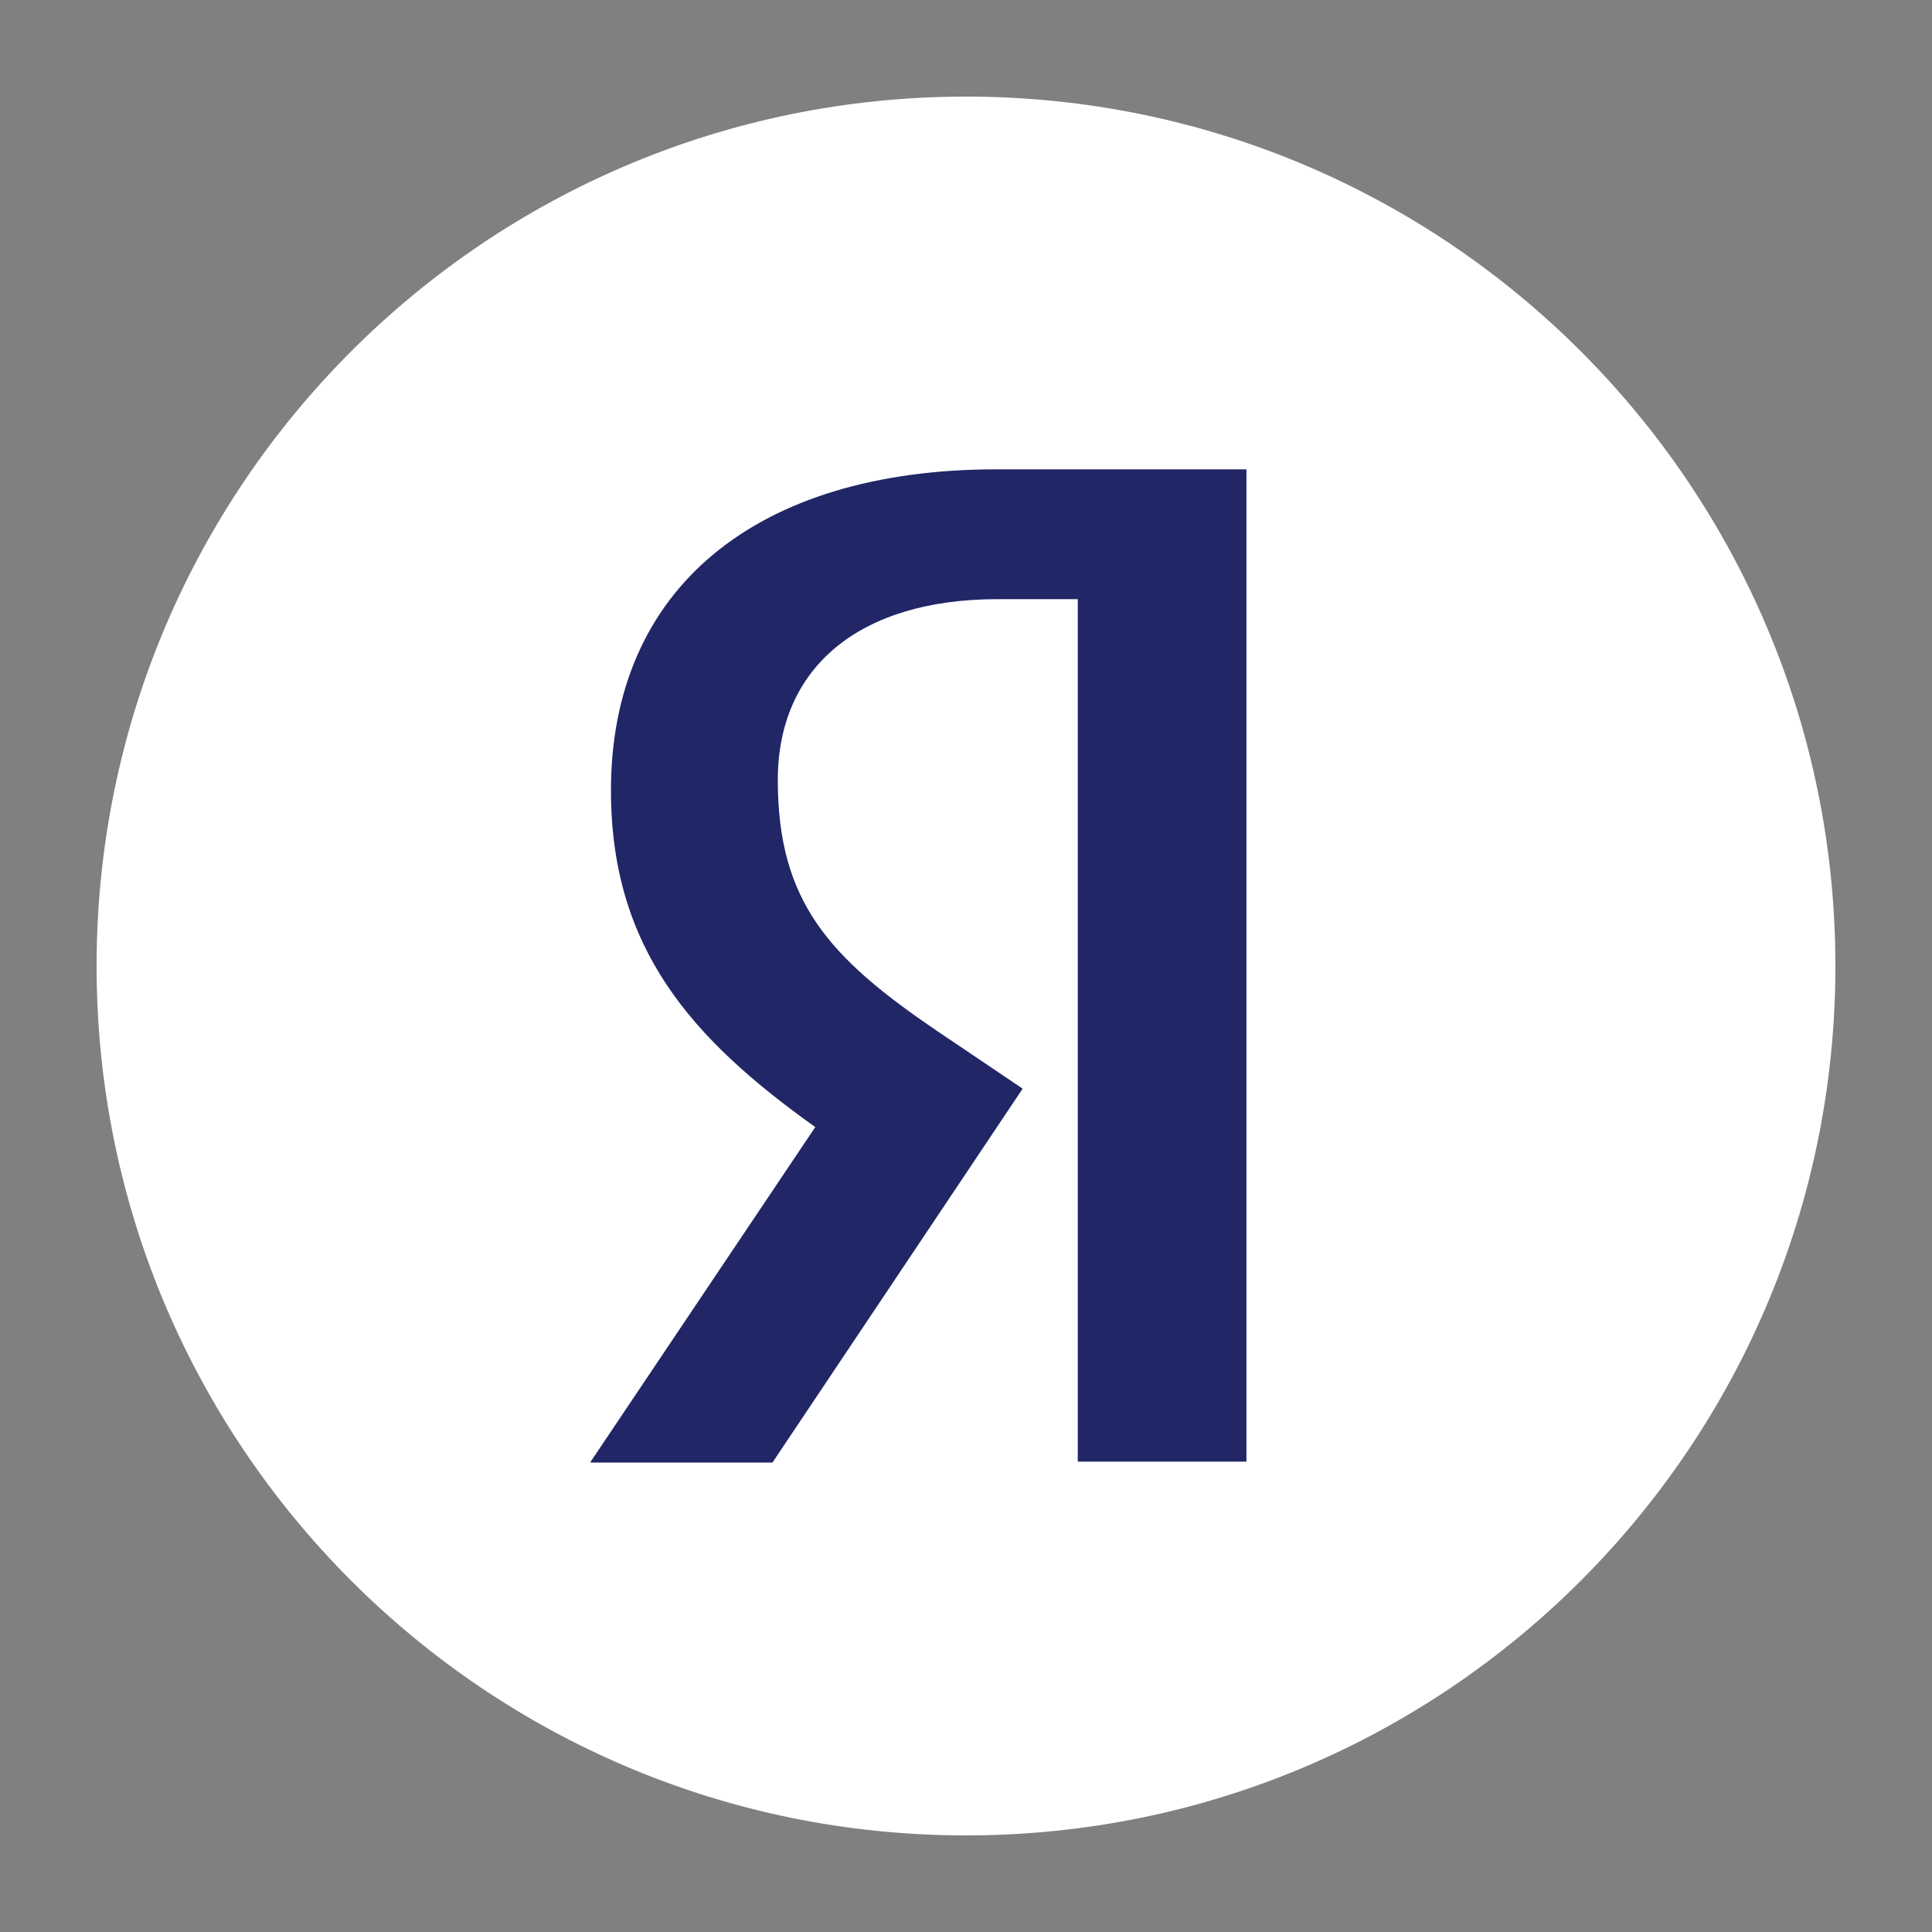
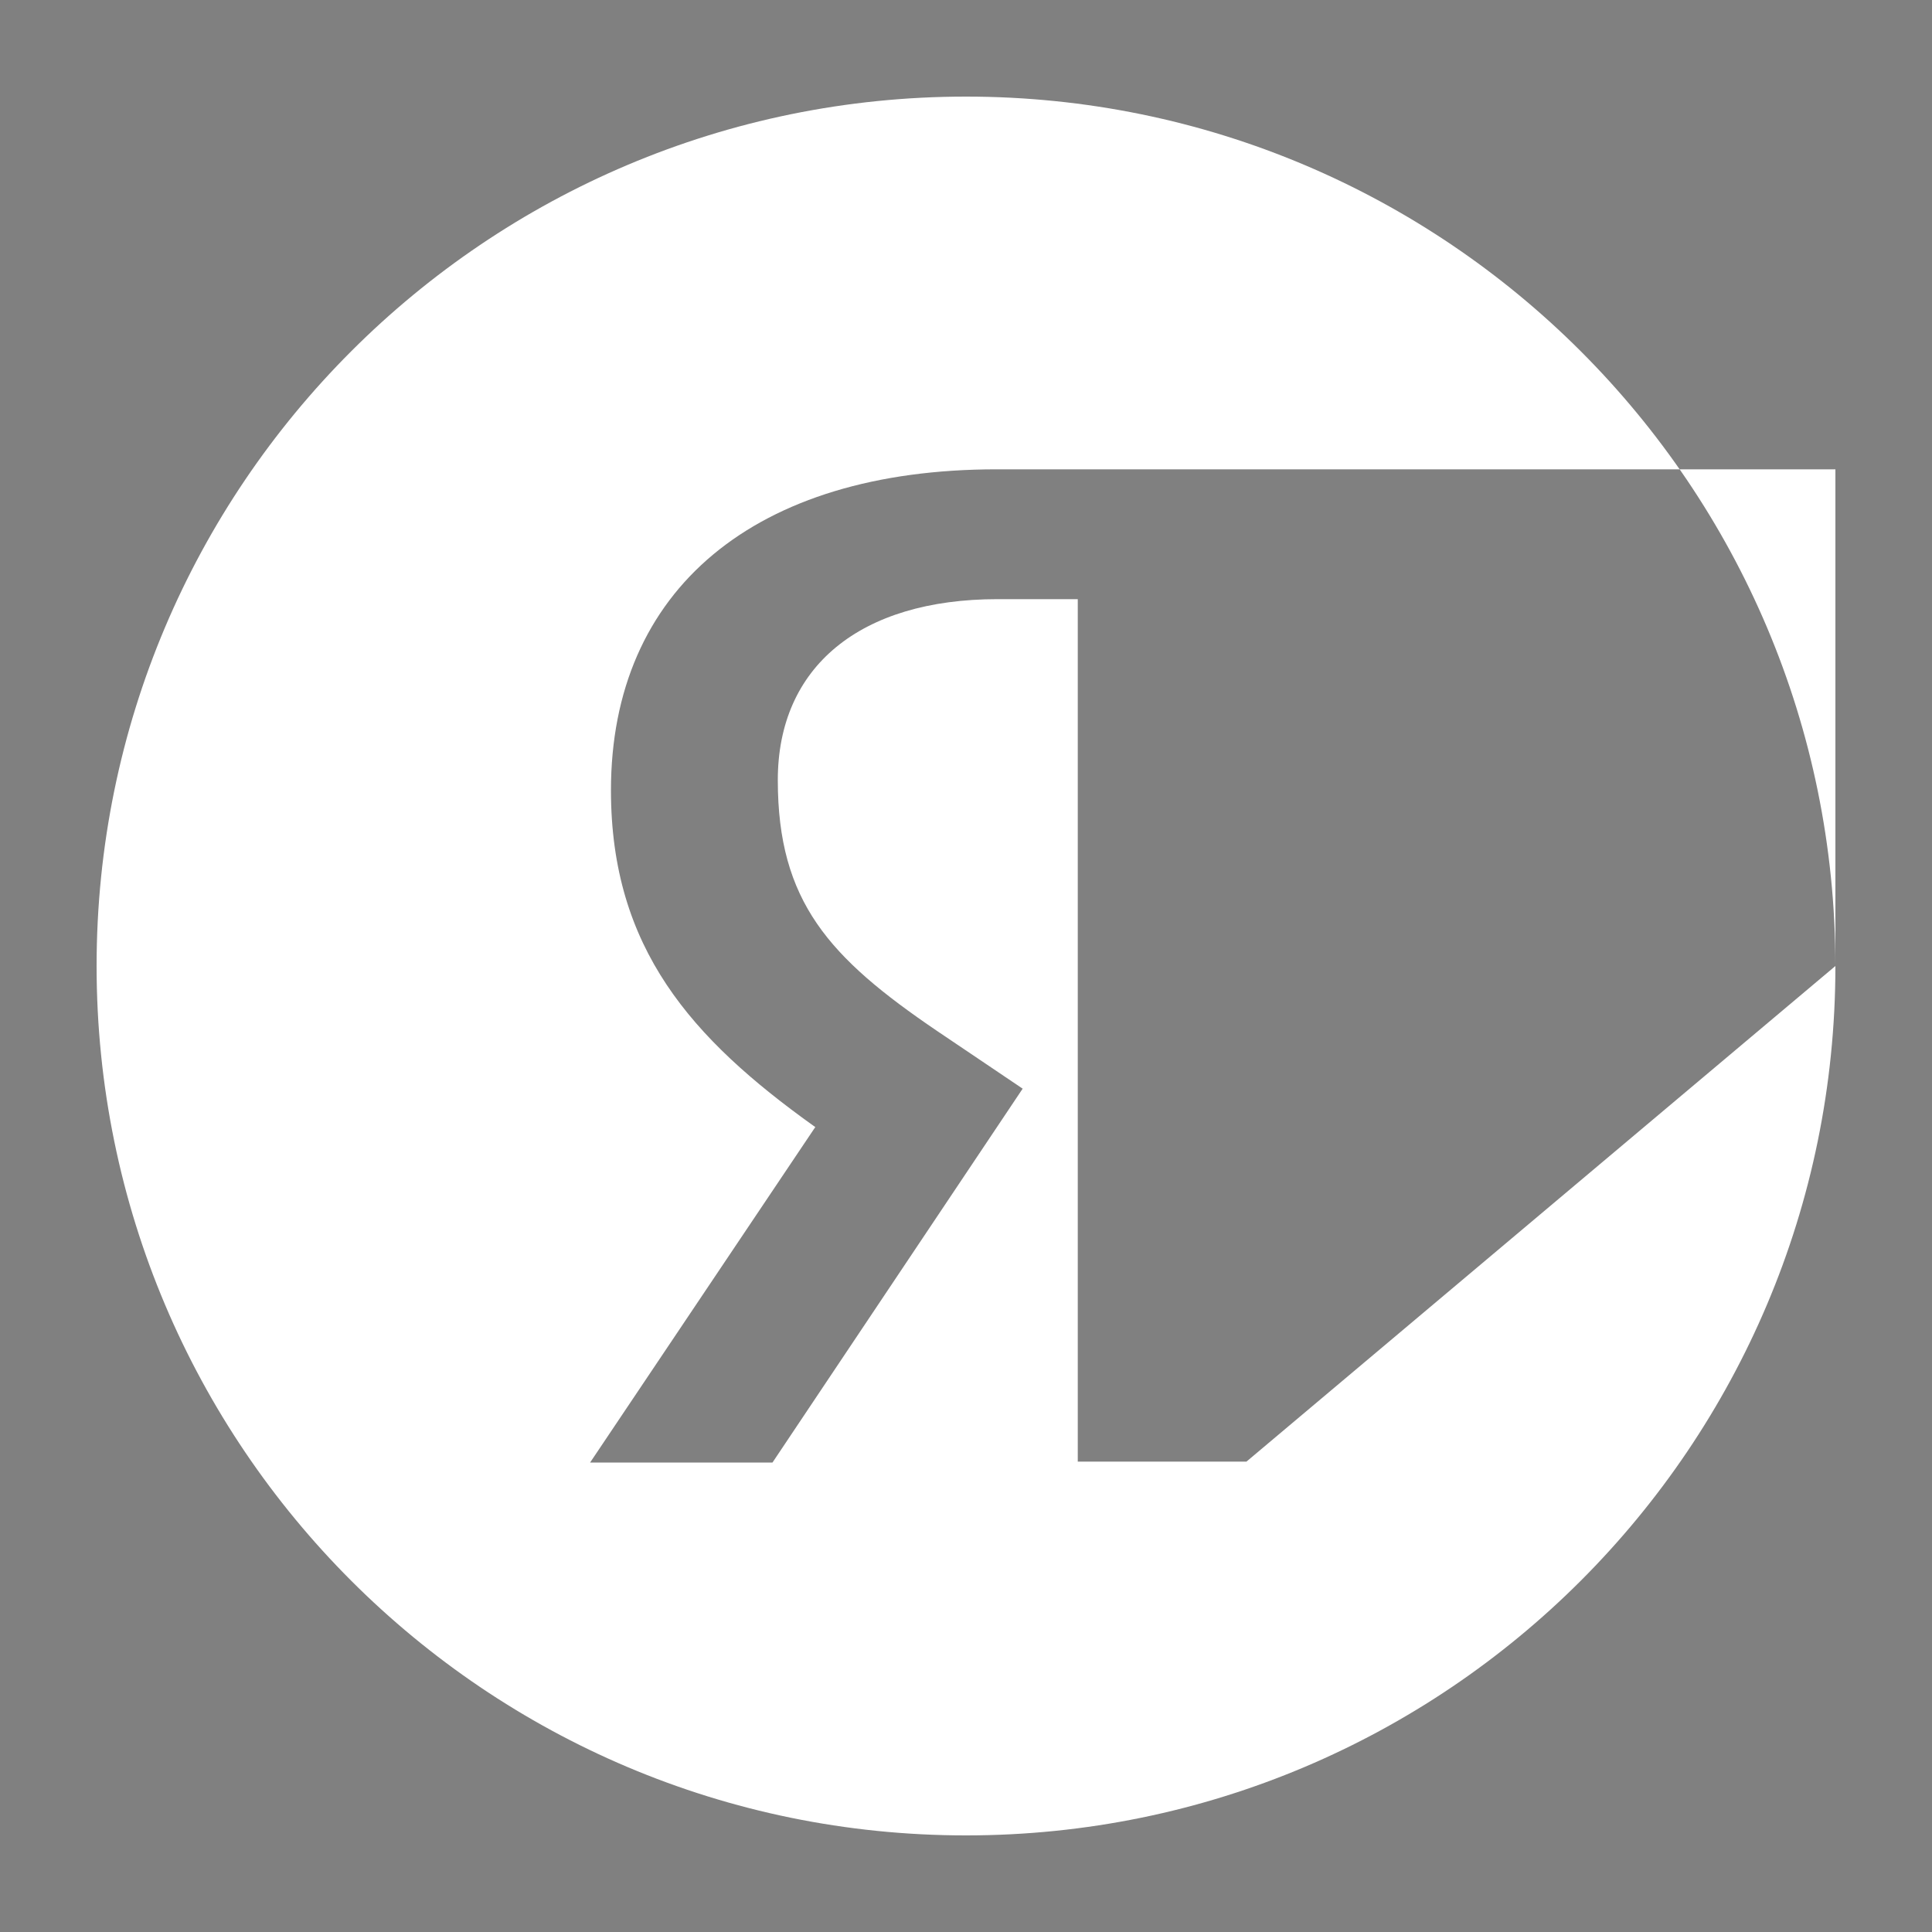
<svg xmlns="http://www.w3.org/2000/svg" width="100" height="100" viewBox="0 0 100 100" fill="none">
  <rect x="0" y="0" width="100" height="100" fill="#808080" stroke="none" />
-   <rect x="25" y="22" width="52" height="57" fill="#212666" />
-   <path fill-rule="evenodd" clip-rule="evenodd" d="M95 50C95 74.853 74.853 95 50 95C25.147 95 5 74.853 5 50C5 25.147 25.147 5 50 5C74.853 5 95 25.147 95 50ZM64.516 75.653V24.292H51.589C39.085 24.292 31.623 30.504 31.623 40.908C31.623 49.089 35.809 53.761 42.096 58.264L42.201 58.338L42.127 58.444L30.544 75.7H39.984L52.933 56.349L48.498 53.359C42.916 49.57 40.259 46.665 40.259 40.378C40.259 34.516 44.514 31.012 51.636 31.012H55.653H55.785V31.145V75.653H64.516Z" fill="white" />
+   <path fill-rule="evenodd" clip-rule="evenodd" d="M95 50C95 74.853 74.853 95 50 95C25.147 95 5 74.853 5 50C5 25.147 25.147 5 50 5C74.853 5 95 25.147 95 50ZV24.292H51.589C39.085 24.292 31.623 30.504 31.623 40.908C31.623 49.089 35.809 53.761 42.096 58.264L42.201 58.338L42.127 58.444L30.544 75.7H39.984L52.933 56.349L48.498 53.359C42.916 49.57 40.259 46.665 40.259 40.378C40.259 34.516 44.514 31.012 51.636 31.012H55.653H55.785V31.145V75.653H64.516Z" fill="white" />
</svg>